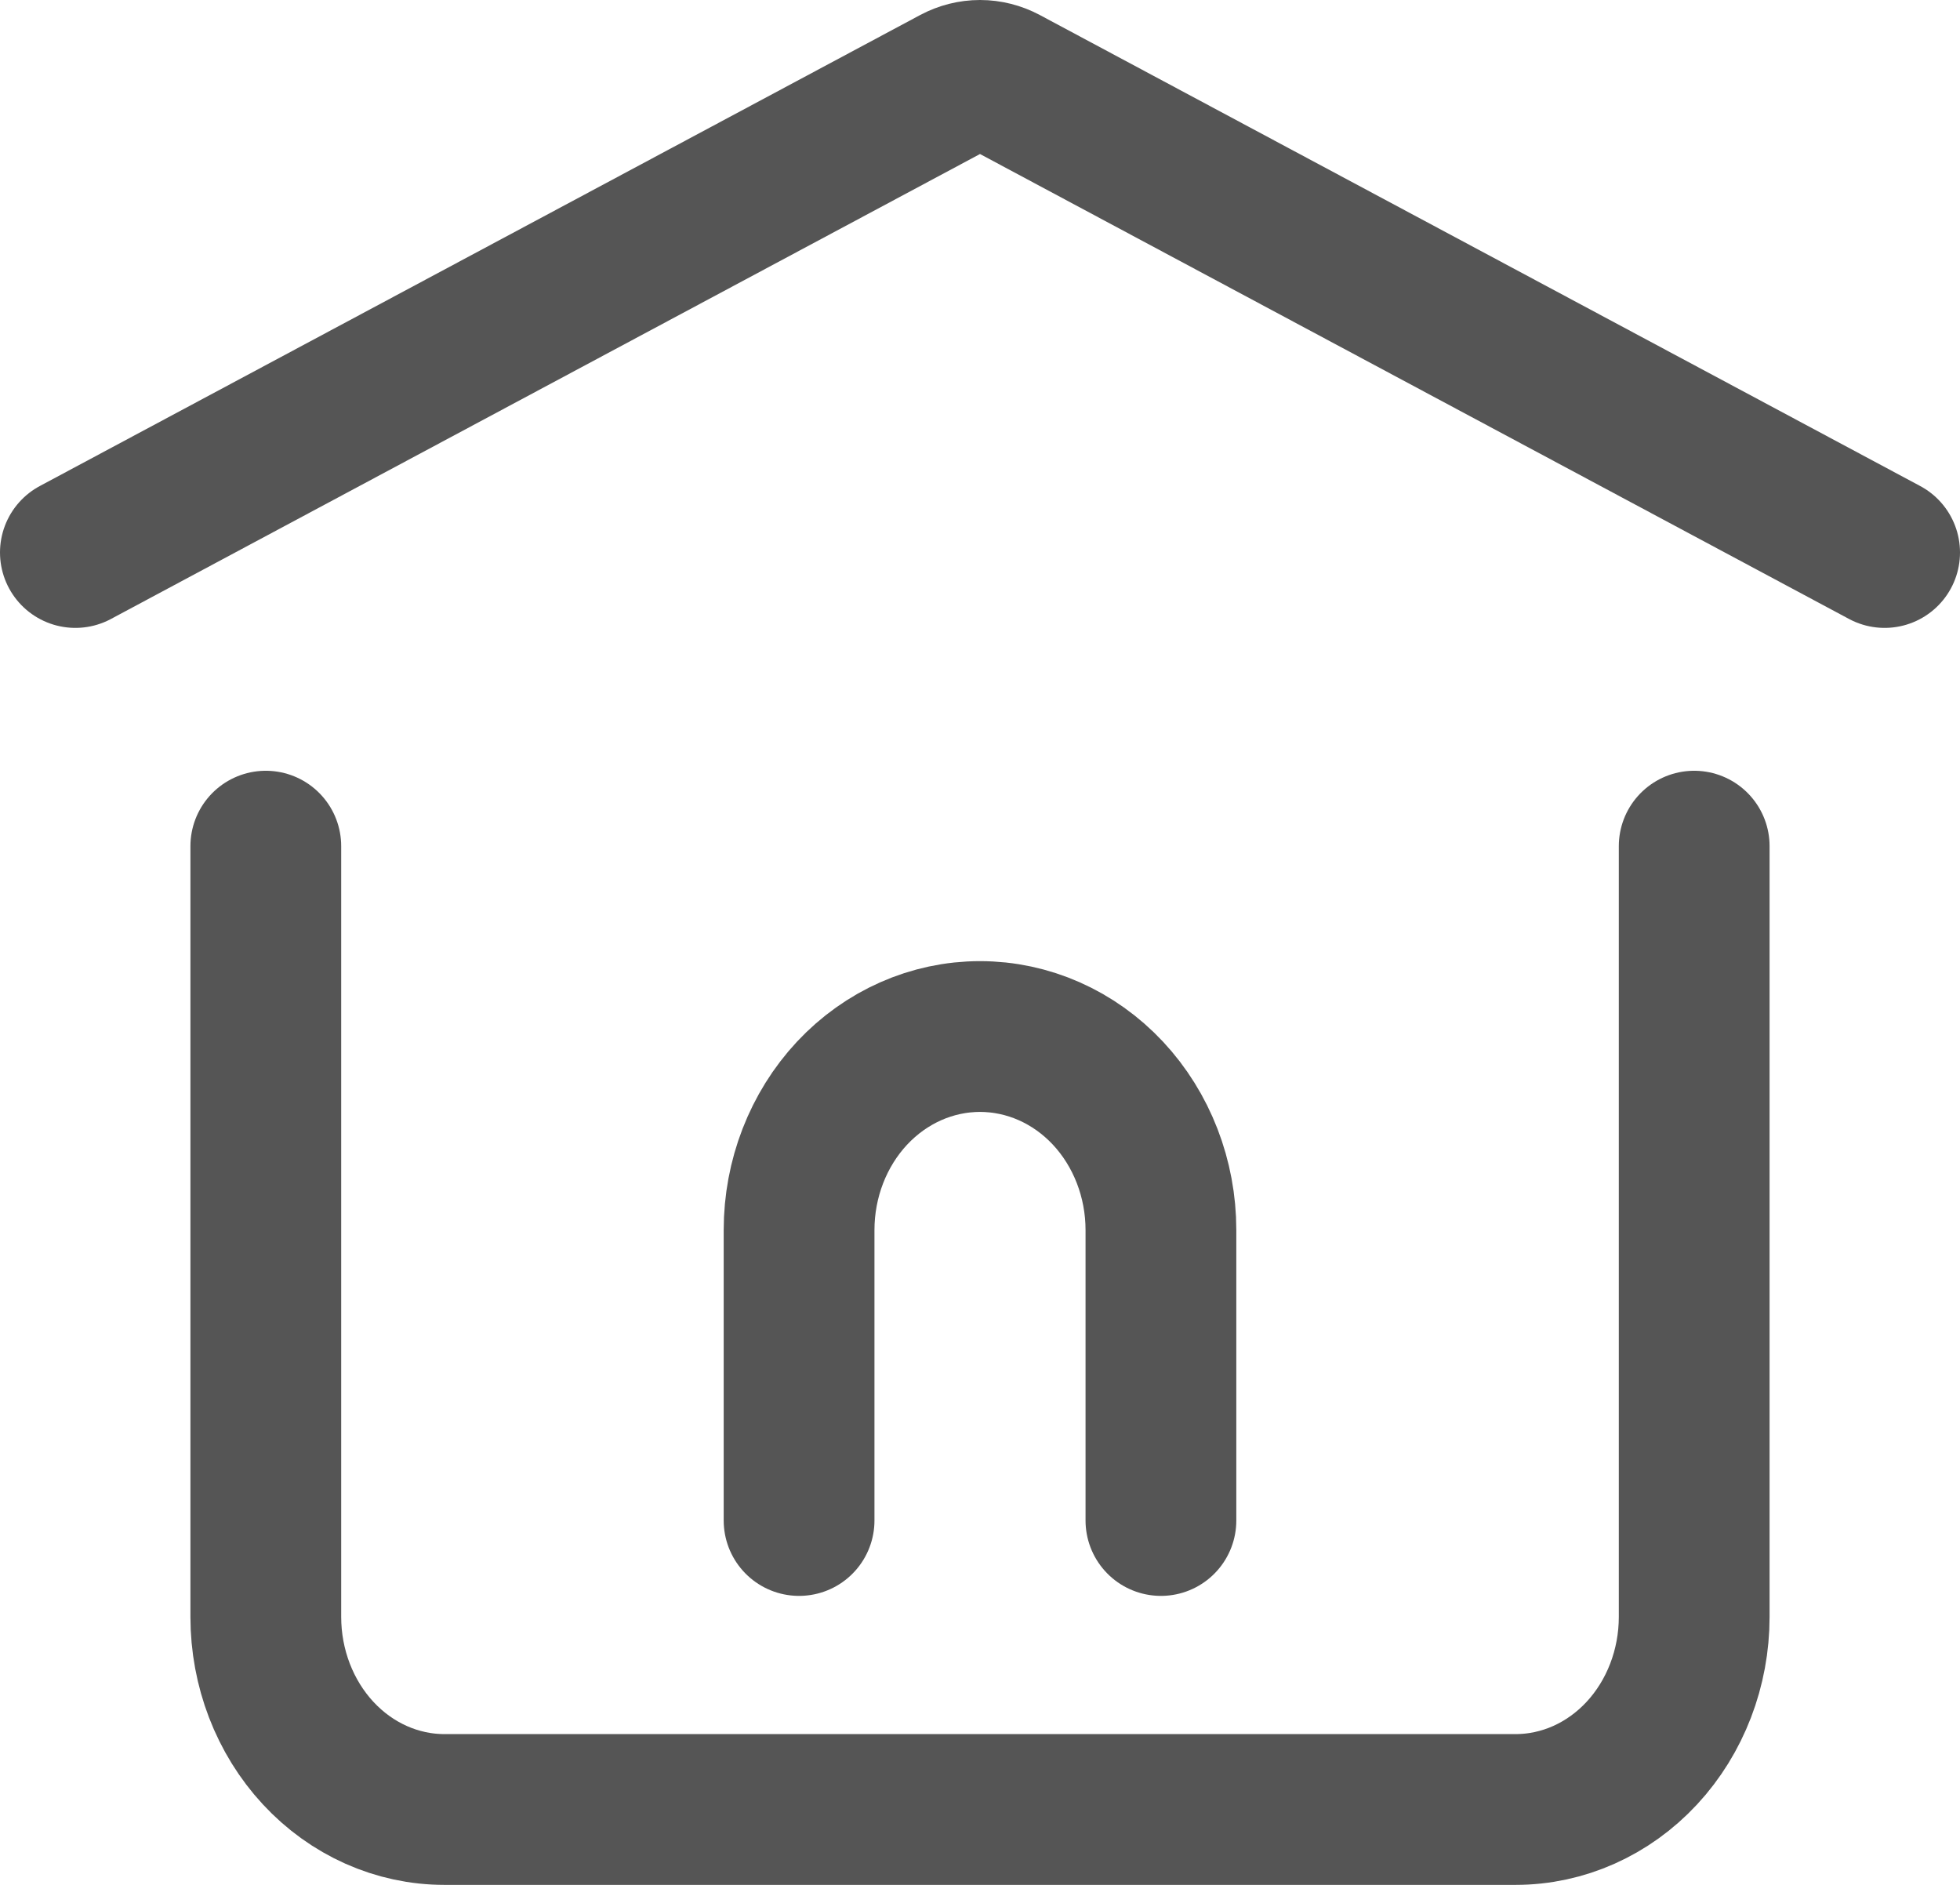
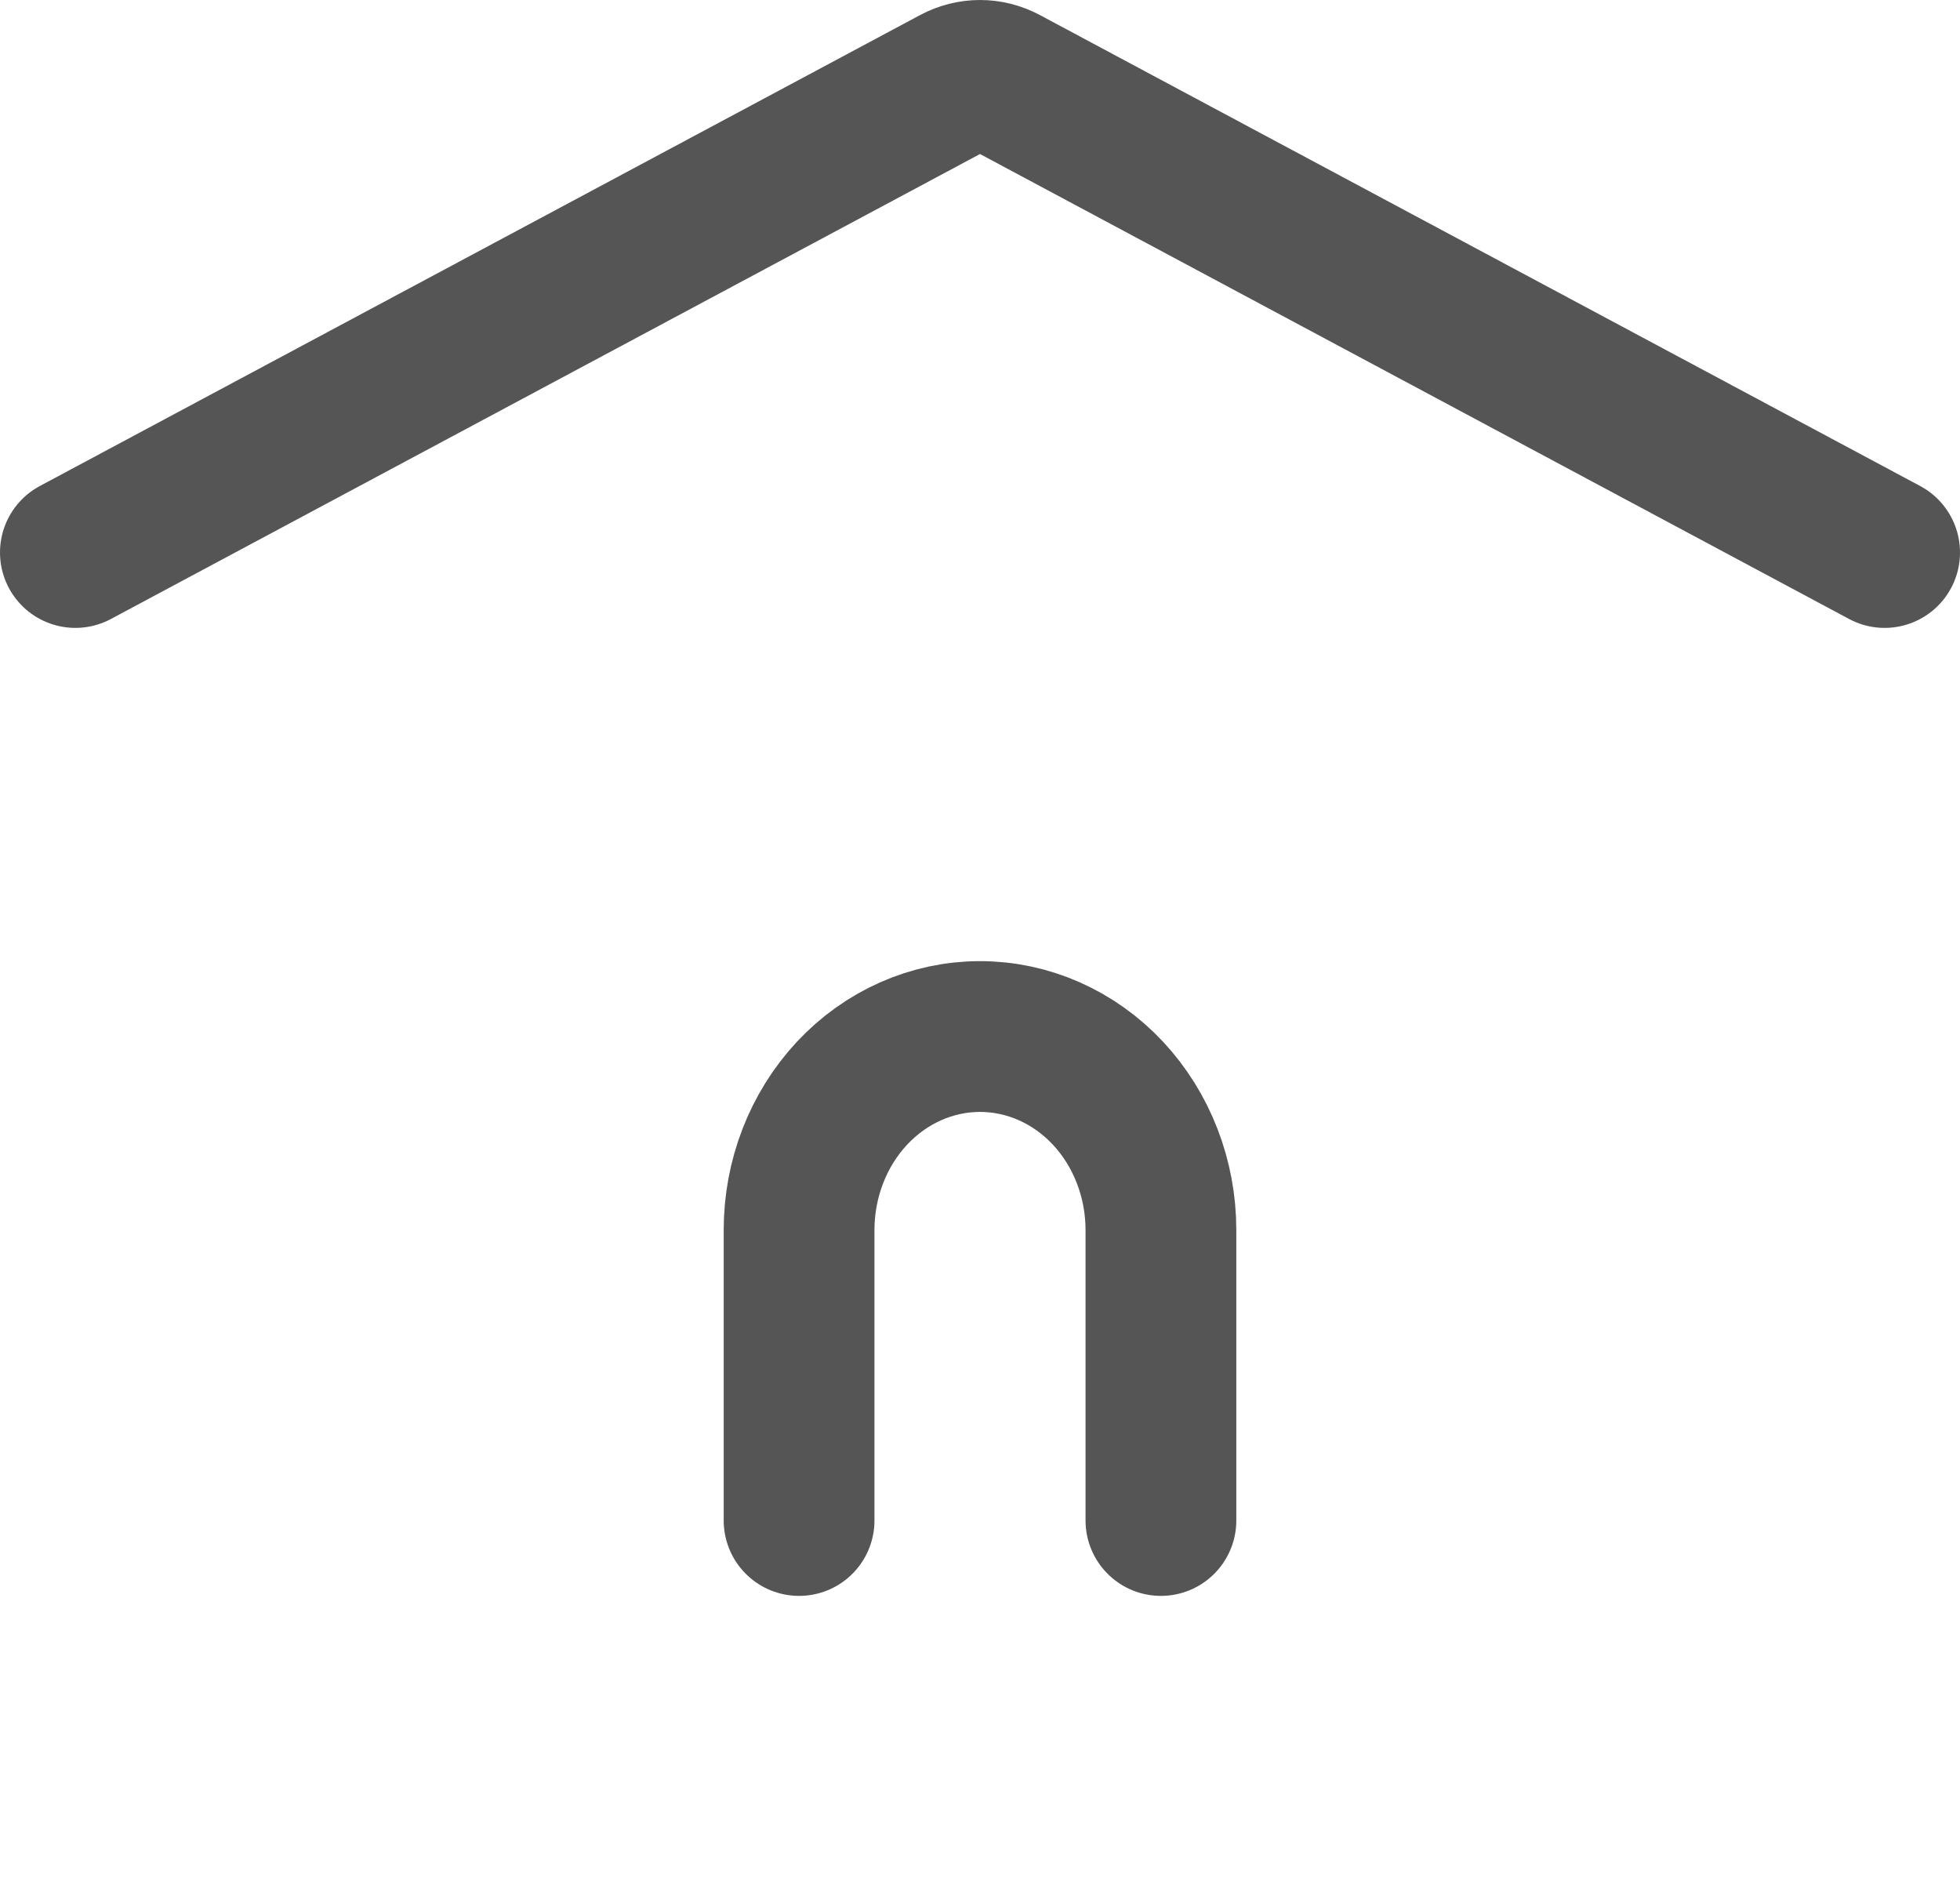
<svg xmlns="http://www.w3.org/2000/svg" width="26" height="25" viewBox="0 0 26 25" fill="none">
  <path d="M10.6 20.167V16.315C10.6 15.634 10.853 14.981 11.303 14.499C11.753 14.018 12.364 13.748 13 13.748C13.636 13.748 14.247 14.018 14.697 14.499C15.147 14.981 15.4 15.634 15.4 16.315V20.167M1 7.328L12.678 1.081C12.778 1.028 12.888 1 13 1C13.112 1 13.222 1.028 13.322 1.081L25 7.328" stroke="#555555" stroke-width="2" stroke-linecap="round" stroke-linejoin="round" />
-   <path d="M22.474 11.223V21.445C22.474 22.123 22.224 22.773 21.78 23.252C21.336 23.731 20.733 24 20.105 24H5.895C5.267 24 4.664 23.731 4.22 23.252C3.776 22.773 3.526 22.123 3.526 21.445V11.223" stroke="#555555" stroke-width="2" stroke-linecap="round" stroke-linejoin="round" />
</svg>